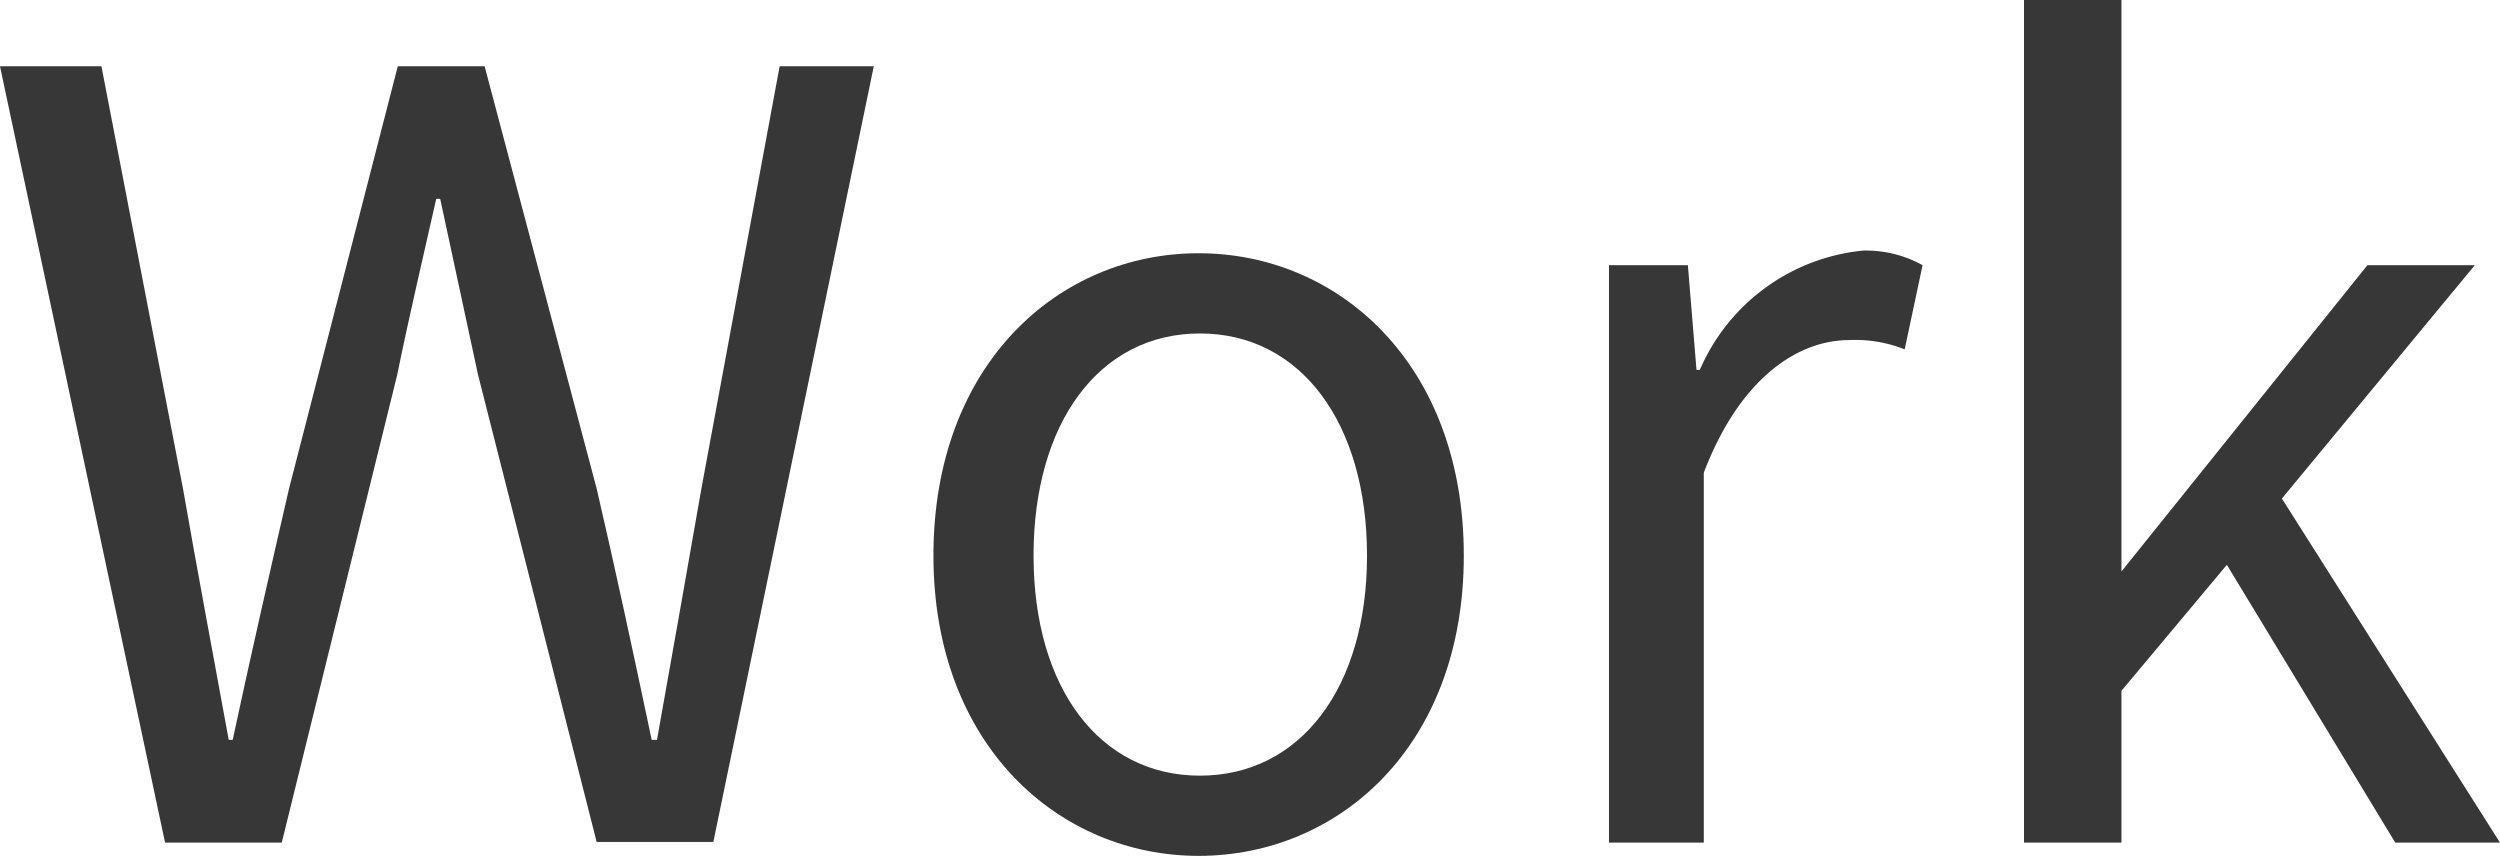
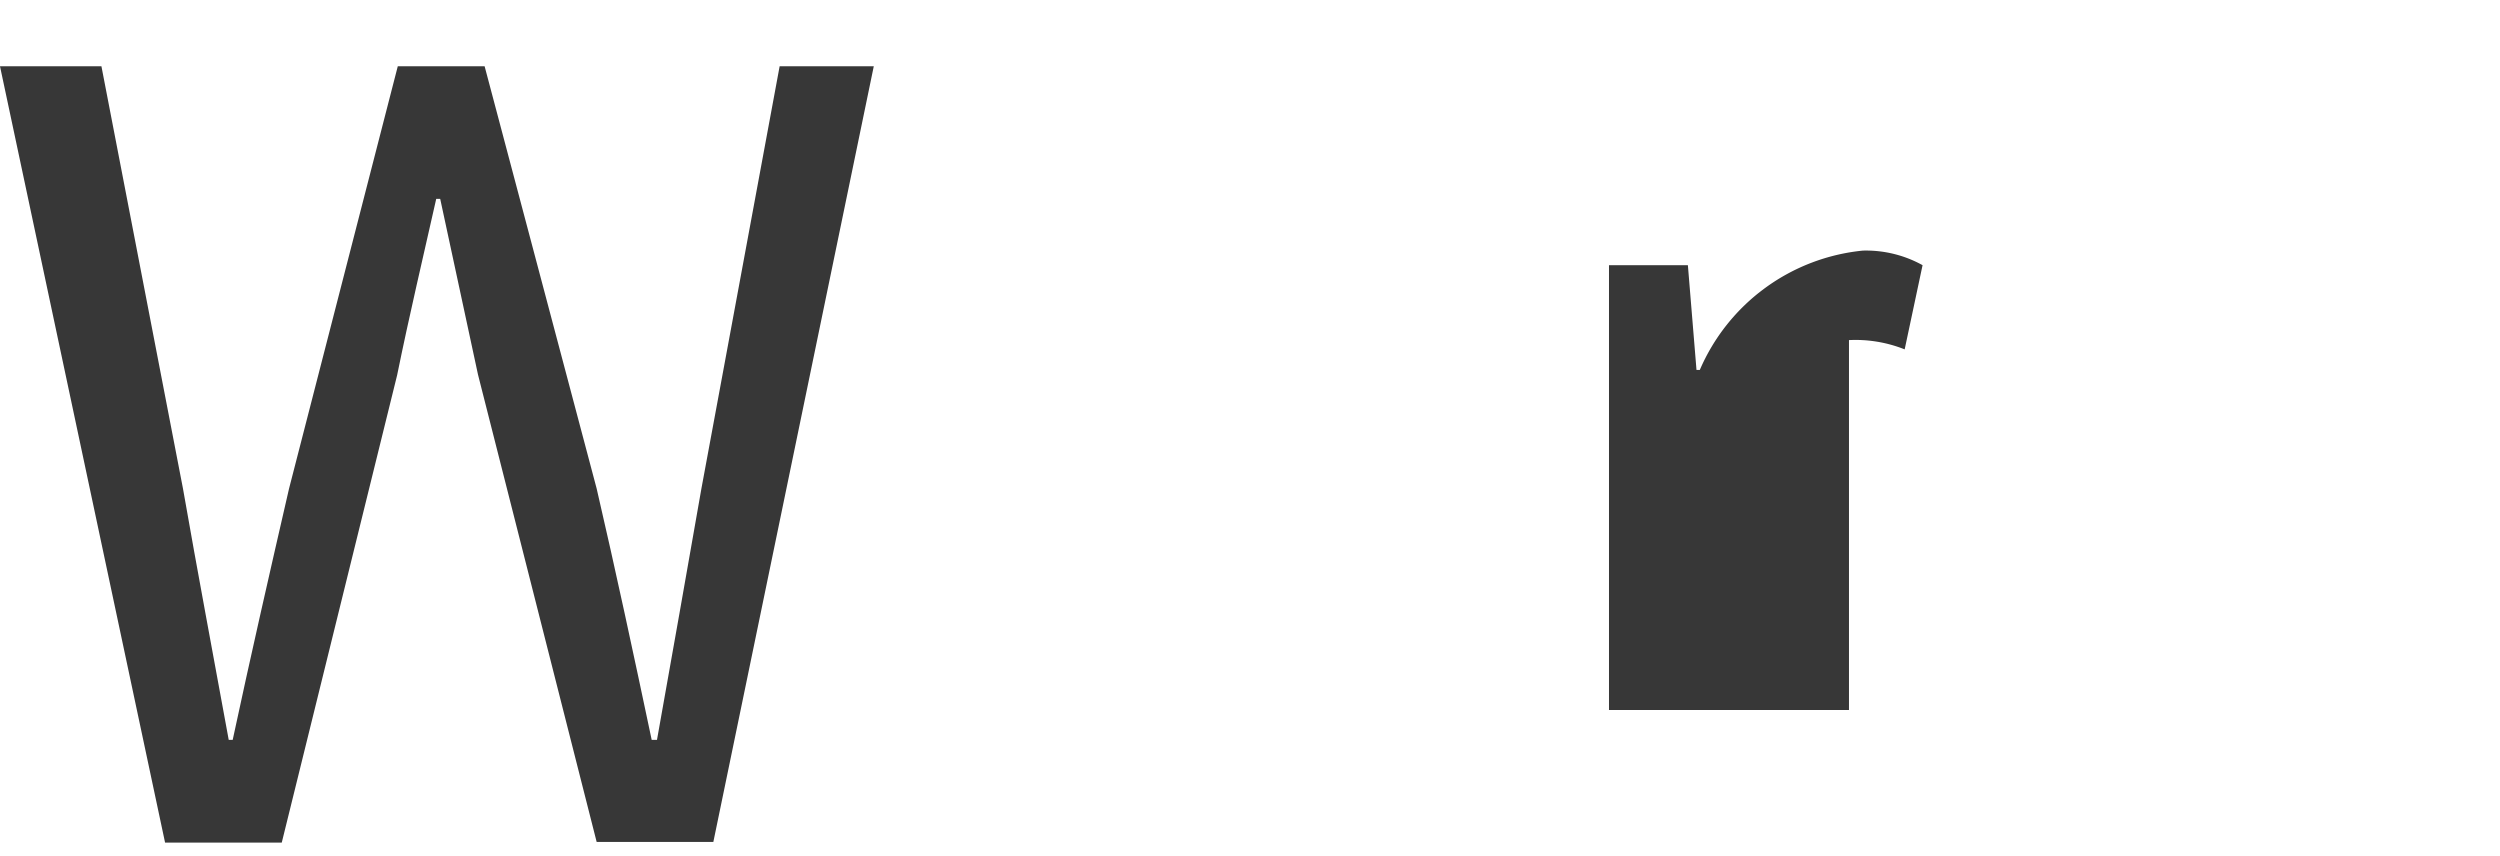
<svg xmlns="http://www.w3.org/2000/svg" viewBox="0 0 37.71 12.91">
  <defs>
    <style>.cls-1{fill:#373737;}</style>
  </defs>
  <title>work_btn</title>
  <g id="レイヤー_2" data-name="レイヤー 2">
    <g id="レイヤー_1-2" data-name="レイヤー 1">
      <path class="cls-1" d="M0,1H1.53L2.76,7.37c.22,1.26.46,2.53.69,3.79h.06c.27-1.26.56-2.53.85-3.79L6,1H7.31L9,7.37c.29,1.25.56,2.51.83,3.79h.08c.23-1.28.45-2.54.67-3.79L11.76,1h1.42l-2.42,11.7H9L7.21,5.65,6.64,3H6.58c-.2.89-.4,1.73-.59,2.66L4.25,12.71H2.49Z" />
-       <path class="cls-1" d="M14.08,8.38c0-2.89,1.89-4.56,4-4.56s4,1.67,4,4.56-1.9,4.53-4,4.53S14.08,11.25,14.08,8.38Zm6.54,0c0-2-1-3.35-2.52-3.35s-2.51,1.35-2.51,3.35,1,3.32,2.51,3.32S20.62,10.38,20.62,8.38Z" />
-       <path class="cls-1" d="M24.27,4h1.19l.13,1.58h.05a3,3,0,0,1,2.46-1.8A1.76,1.76,0,0,1,29,4l-.27,1.27a2,2,0,0,0-.84-.14c-.72,0-1.62.51-2.19,2v5.58H24.27Z" />
-       <path class="cls-1" d="M30.53,0H32V8.62h0L35.71,4h1.62L34.42,7.52l3.29,5.19H36.13L33.59,8.52,32,10.42v2.29H30.53Z" />
+       <path class="cls-1" d="M24.27,4h1.19l.13,1.58h.05a3,3,0,0,1,2.46-1.8A1.76,1.76,0,0,1,29,4l-.27,1.27a2,2,0,0,0-.84-.14v5.58H24.27Z" />
    </g>
  </g>
</svg>